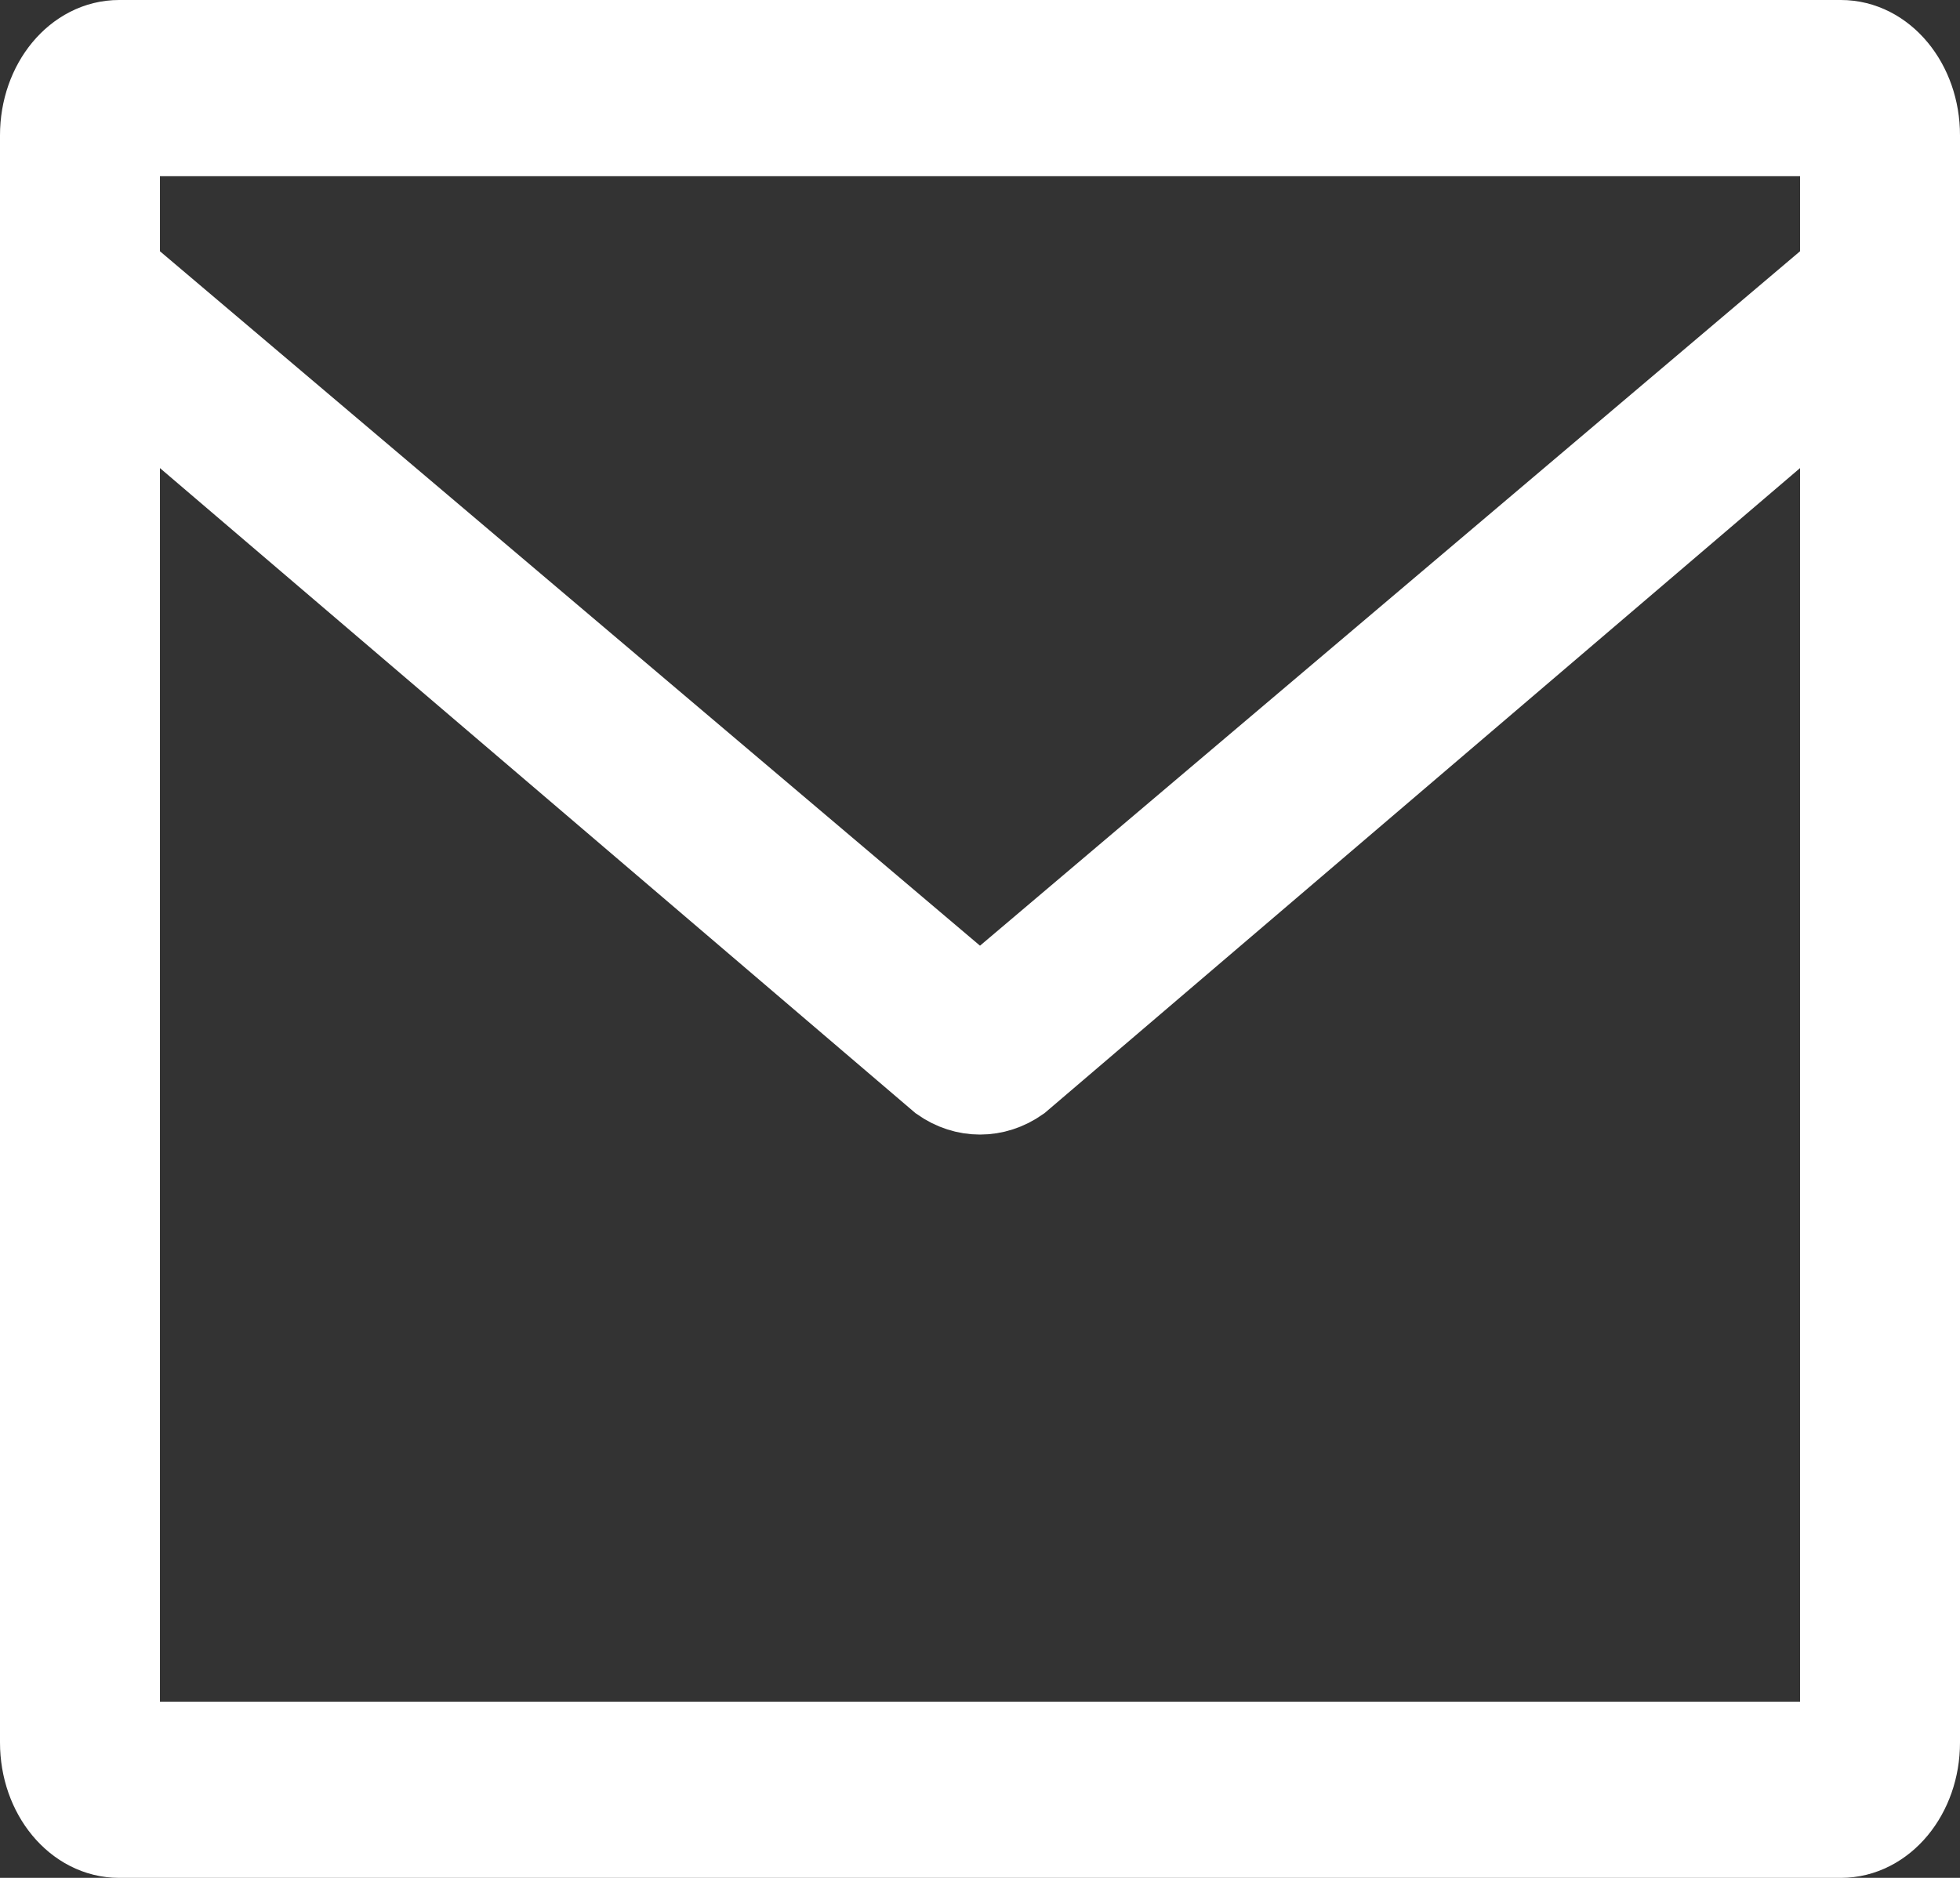
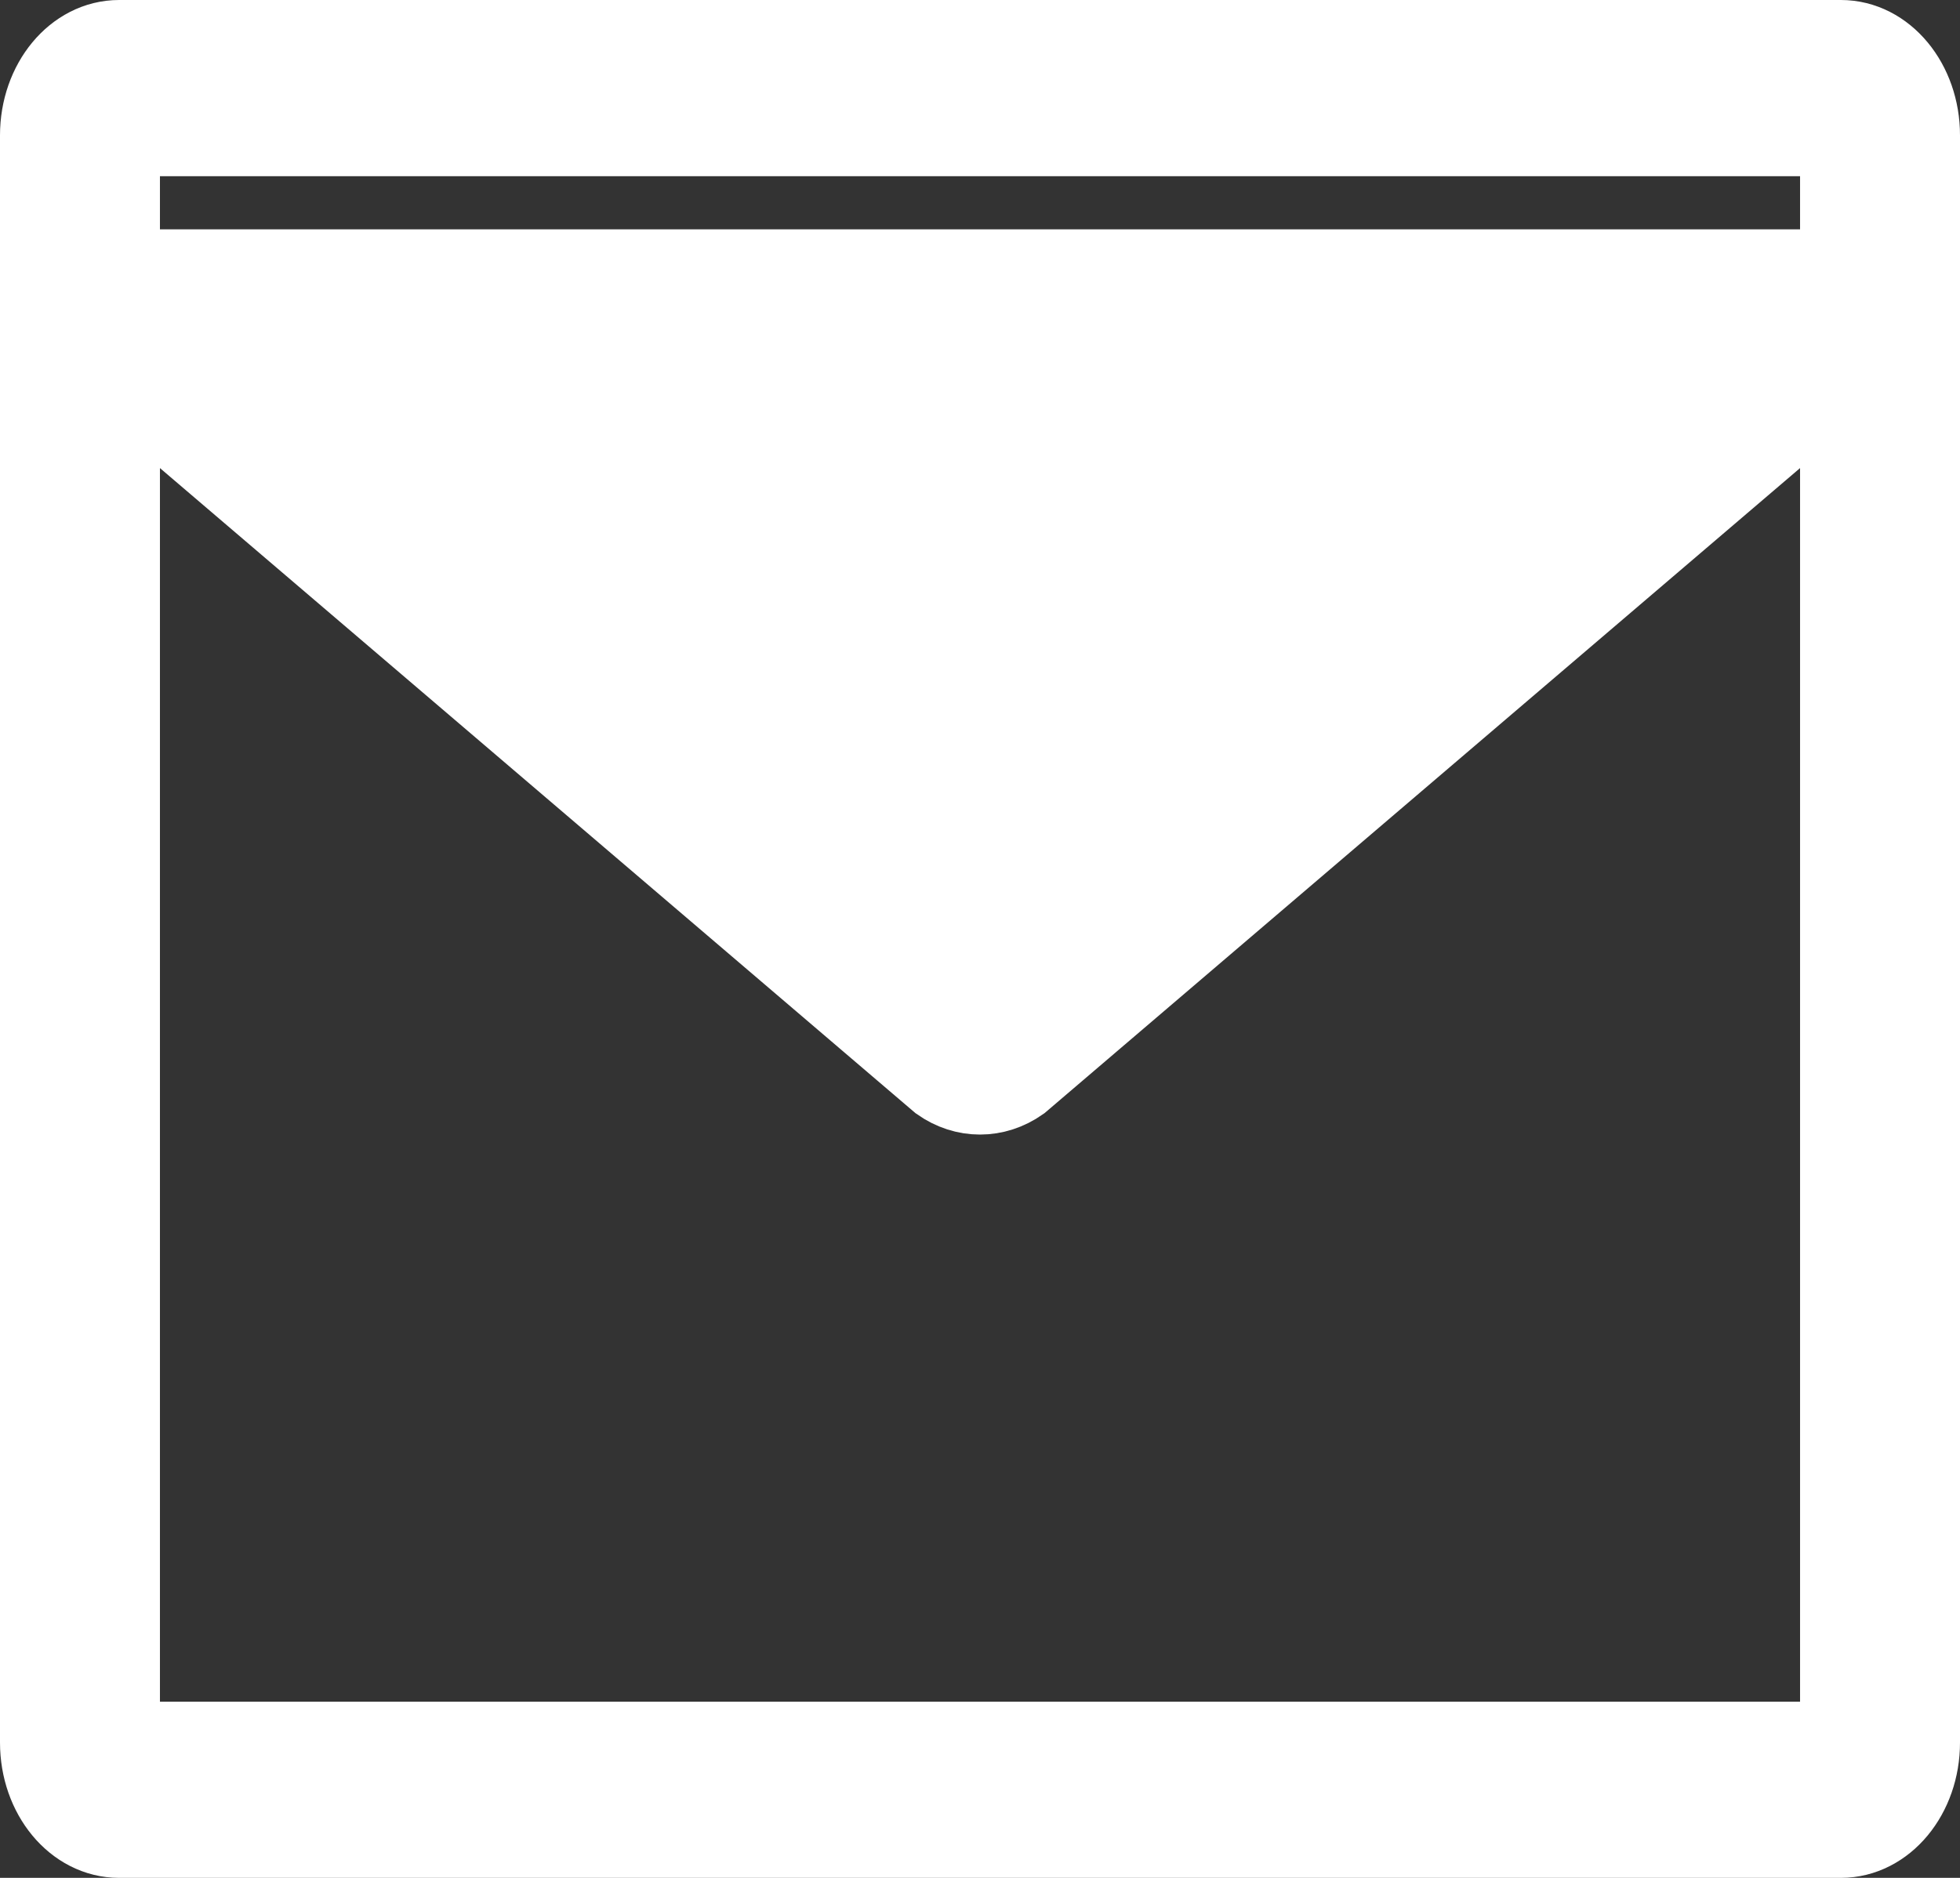
<svg xmlns="http://www.w3.org/2000/svg" width="48px" height="46px" viewBox="0 0 48 46" version="1.1">
  <rect x="0" y="0" width="48" height="46" fill="#333333" stroke="none" />
  <g id="Web" stroke="none" stroke-width="1" fill="none" fill-rule="evenodd">
    <g id="Property-details" transform="translate(-930, -1149)" fill="#FFFFFF" stroke="#FFFFFF" stroke-width="2">
      <g id="Page-1-Copy-2" transform="translate(931, 1150)">
-         <path d="M44.083,41.684 L1.917,41.684 L1.917,8.297 L22.034,25.477 C22.333,25.688 22.666,25.792 23,25.792 C23.334,25.792 23.667,25.688 23.966,25.477 L44.083,8.297 L44.083,41.684 Z M1.917,2.316 L44.083,2.316 L44.083,5.618 L23,23.476 L1.917,5.618 L1.917,2.316 Z M44.083,0 L1.917,0 C0.857,0 0,1.035 0,2.316 L0,41.684 C0,42.965 0.857,44 1.917,44 L44.083,44 C45.143,44 46,42.965 46,41.684 L46,2.316 C46,1.035 45.143,0 44.083,0 L44.083,0 Z" id="Fill-3" />
+         <path d="M44.083,41.684 L1.917,41.684 L1.917,8.297 L22.034,25.477 C22.333,25.688 22.666,25.792 23,25.792 C23.334,25.792 23.667,25.688 23.966,25.477 L44.083,8.297 L44.083,41.684 Z M1.917,2.316 L44.083,2.316 L44.083,5.618 L1.917,5.618 L1.917,2.316 Z M44.083,0 L1.917,0 C0.857,0 0,1.035 0,2.316 L0,41.684 C0,42.965 0.857,44 1.917,44 L44.083,44 C45.143,44 46,42.965 46,41.684 L46,2.316 C46,1.035 45.143,0 44.083,0 L44.083,0 Z" id="Fill-3" />
      </g>
    </g>
  </g>
</svg>